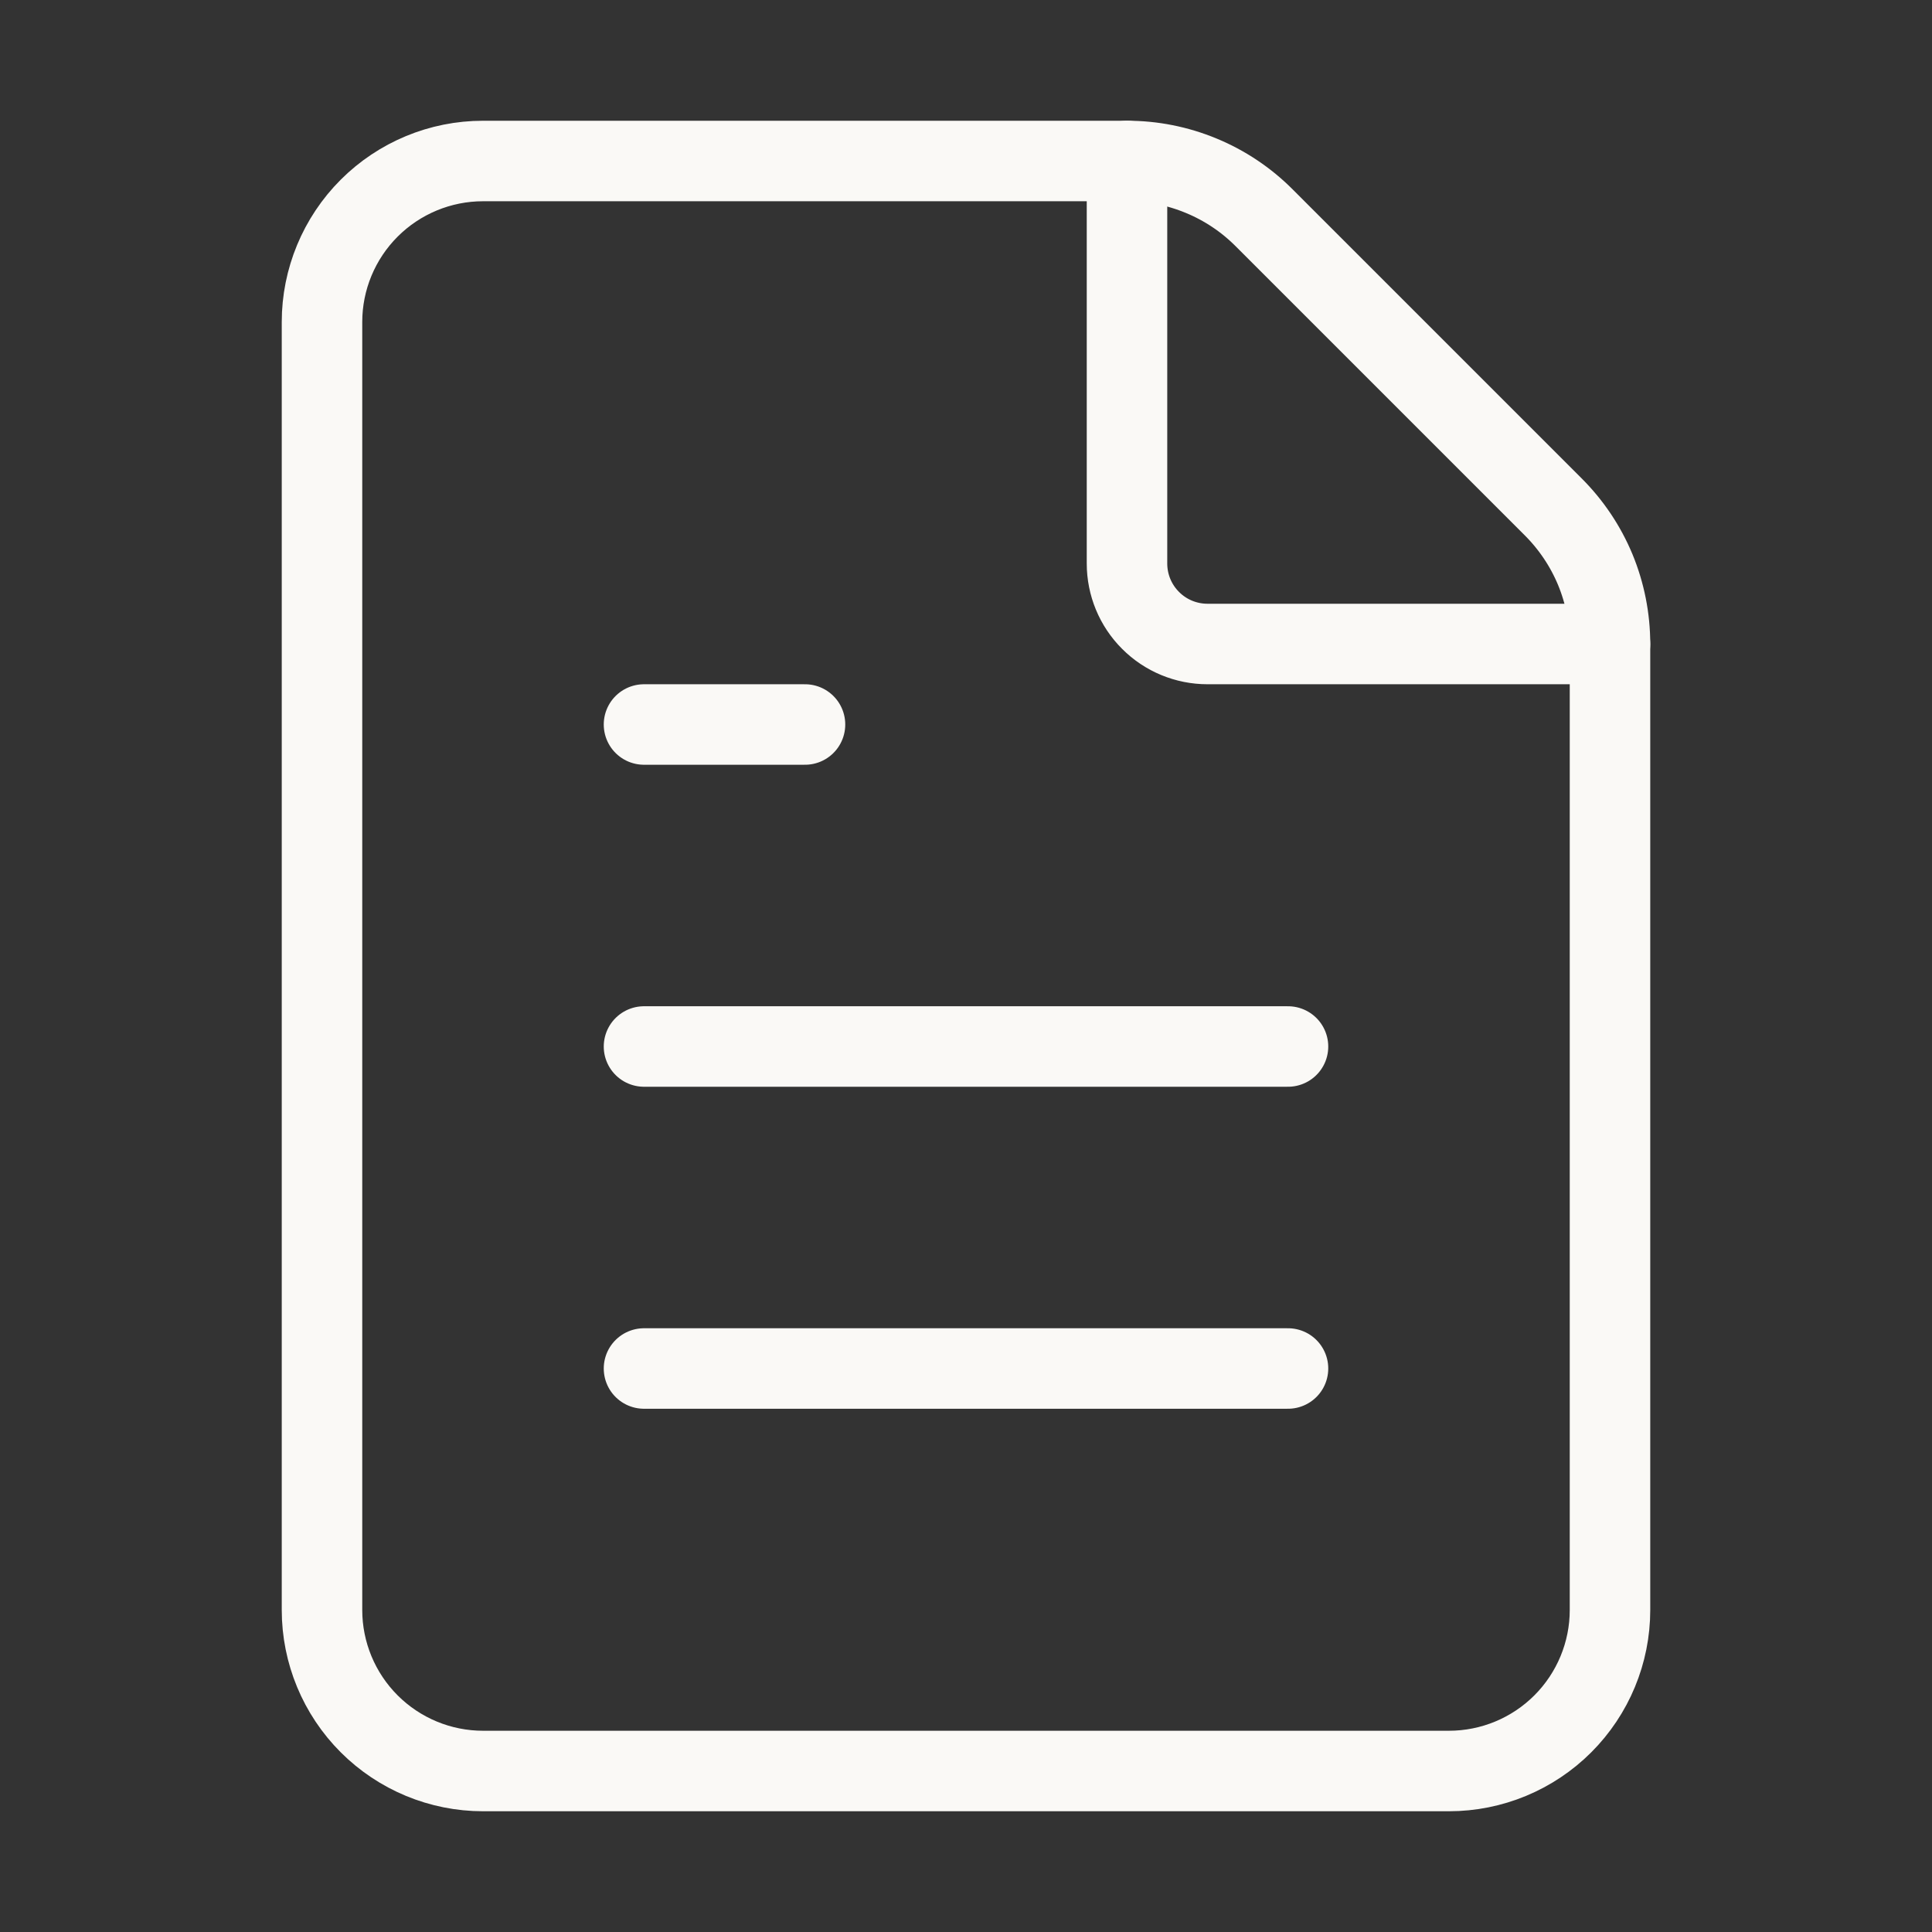
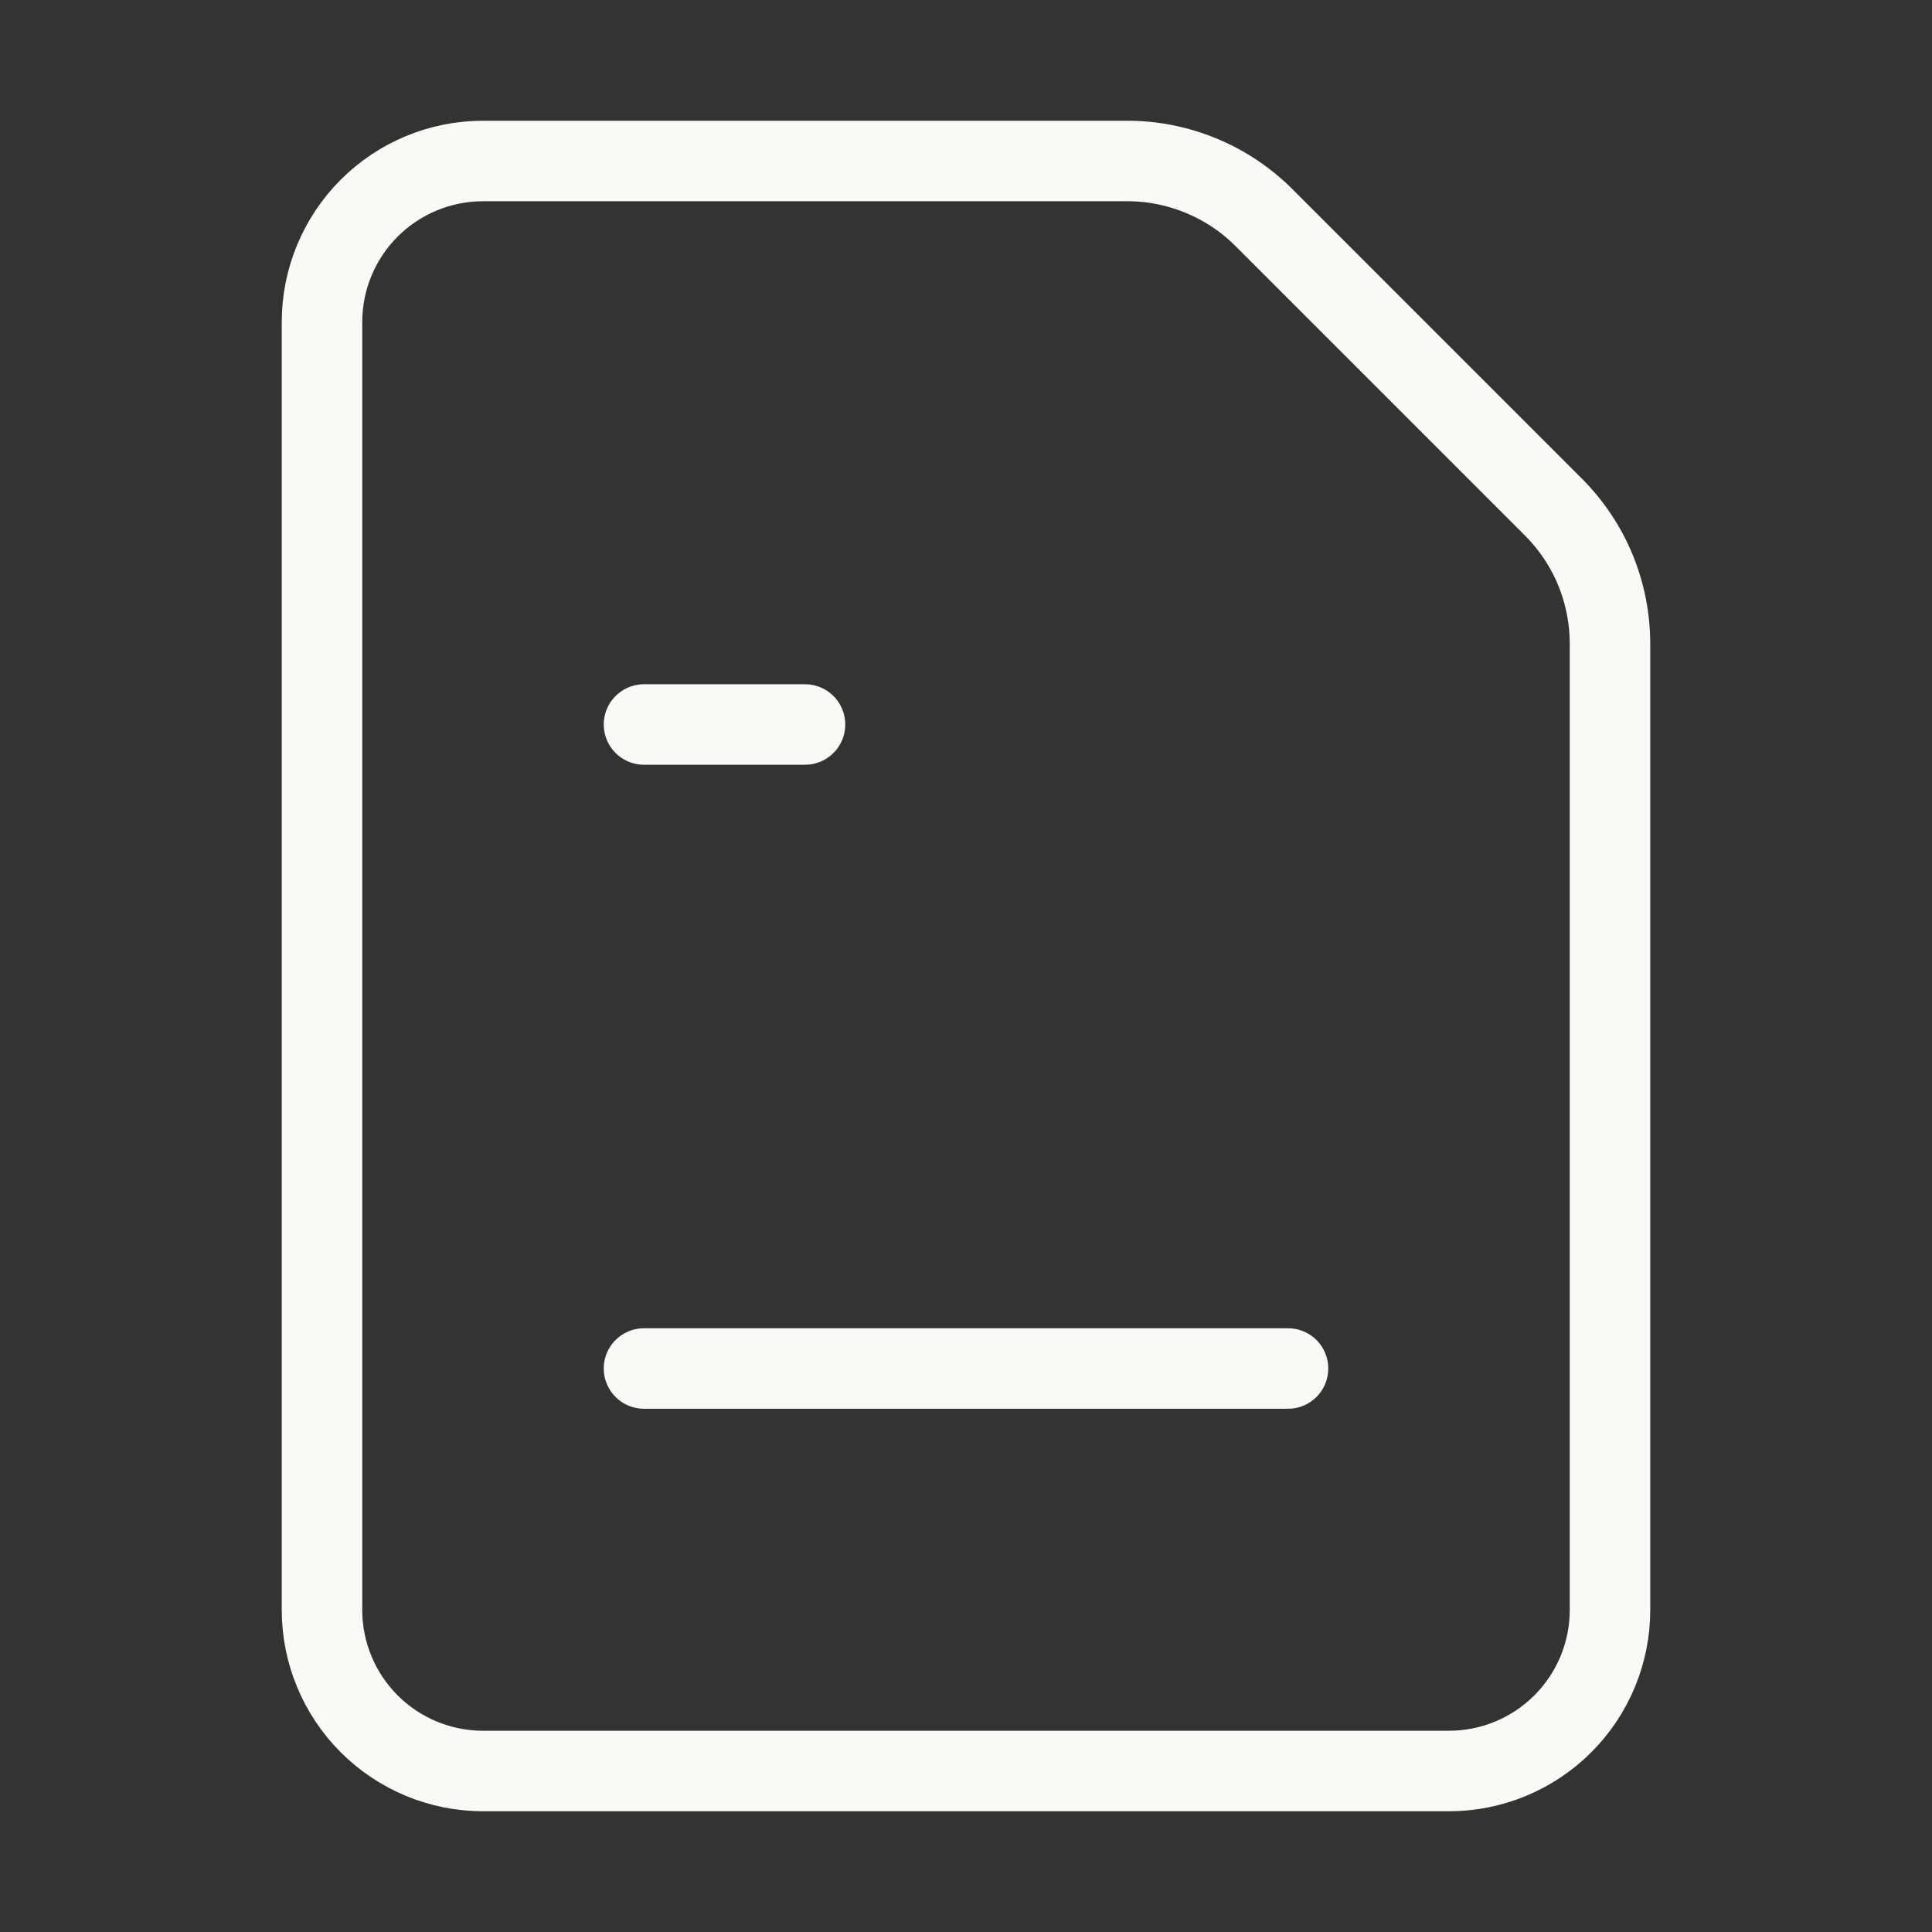
<svg xmlns="http://www.w3.org/2000/svg" width="24" height="24" viewBox="0 0 24 24" fill="none">
  <rect x="0" y="0" width="24" height="24" fill="#333333" stroke="none" />
  <path d="M6 22C5.47 22 4.961 21.789 4.586 21.414C4.211 21.039 4 20.53 4 20V4C4 3.47 4.211 2.961 4.586 2.586C4.961 2.211 5.47 2 6 2H14C14.317 1.999 14.63 2.062 14.922 2.183C15.215 2.304 15.481 2.482 15.704 2.706L19.292 6.294C19.517 6.518 19.695 6.783 19.817 7.076C19.938 7.369 20 7.683 20 8V20C20 20.53 19.789 21.039 19.414 21.414C19.039 21.789 18.53 22 18 22H6Z" stroke="#FAF9F6" stroke-linecap="round" stroke-linejoin="round" />
-   <path d="M14 2V7C14 7.265 14.105 7.52 14.293 7.707C14.48 7.895 14.735 8 15 8H20" stroke="#FAF9F6" stroke-linecap="round" stroke-linejoin="round" />
  <path d="M10 9H8" stroke="#FAF9F6" stroke-linecap="round" stroke-linejoin="round" />
-   <path d="M16 13H8" stroke="#FAF9F6" stroke-linecap="round" stroke-linejoin="round" />
  <path d="M16 17H8" stroke="#FAF9F6" stroke-linecap="round" stroke-linejoin="round" />
</svg>